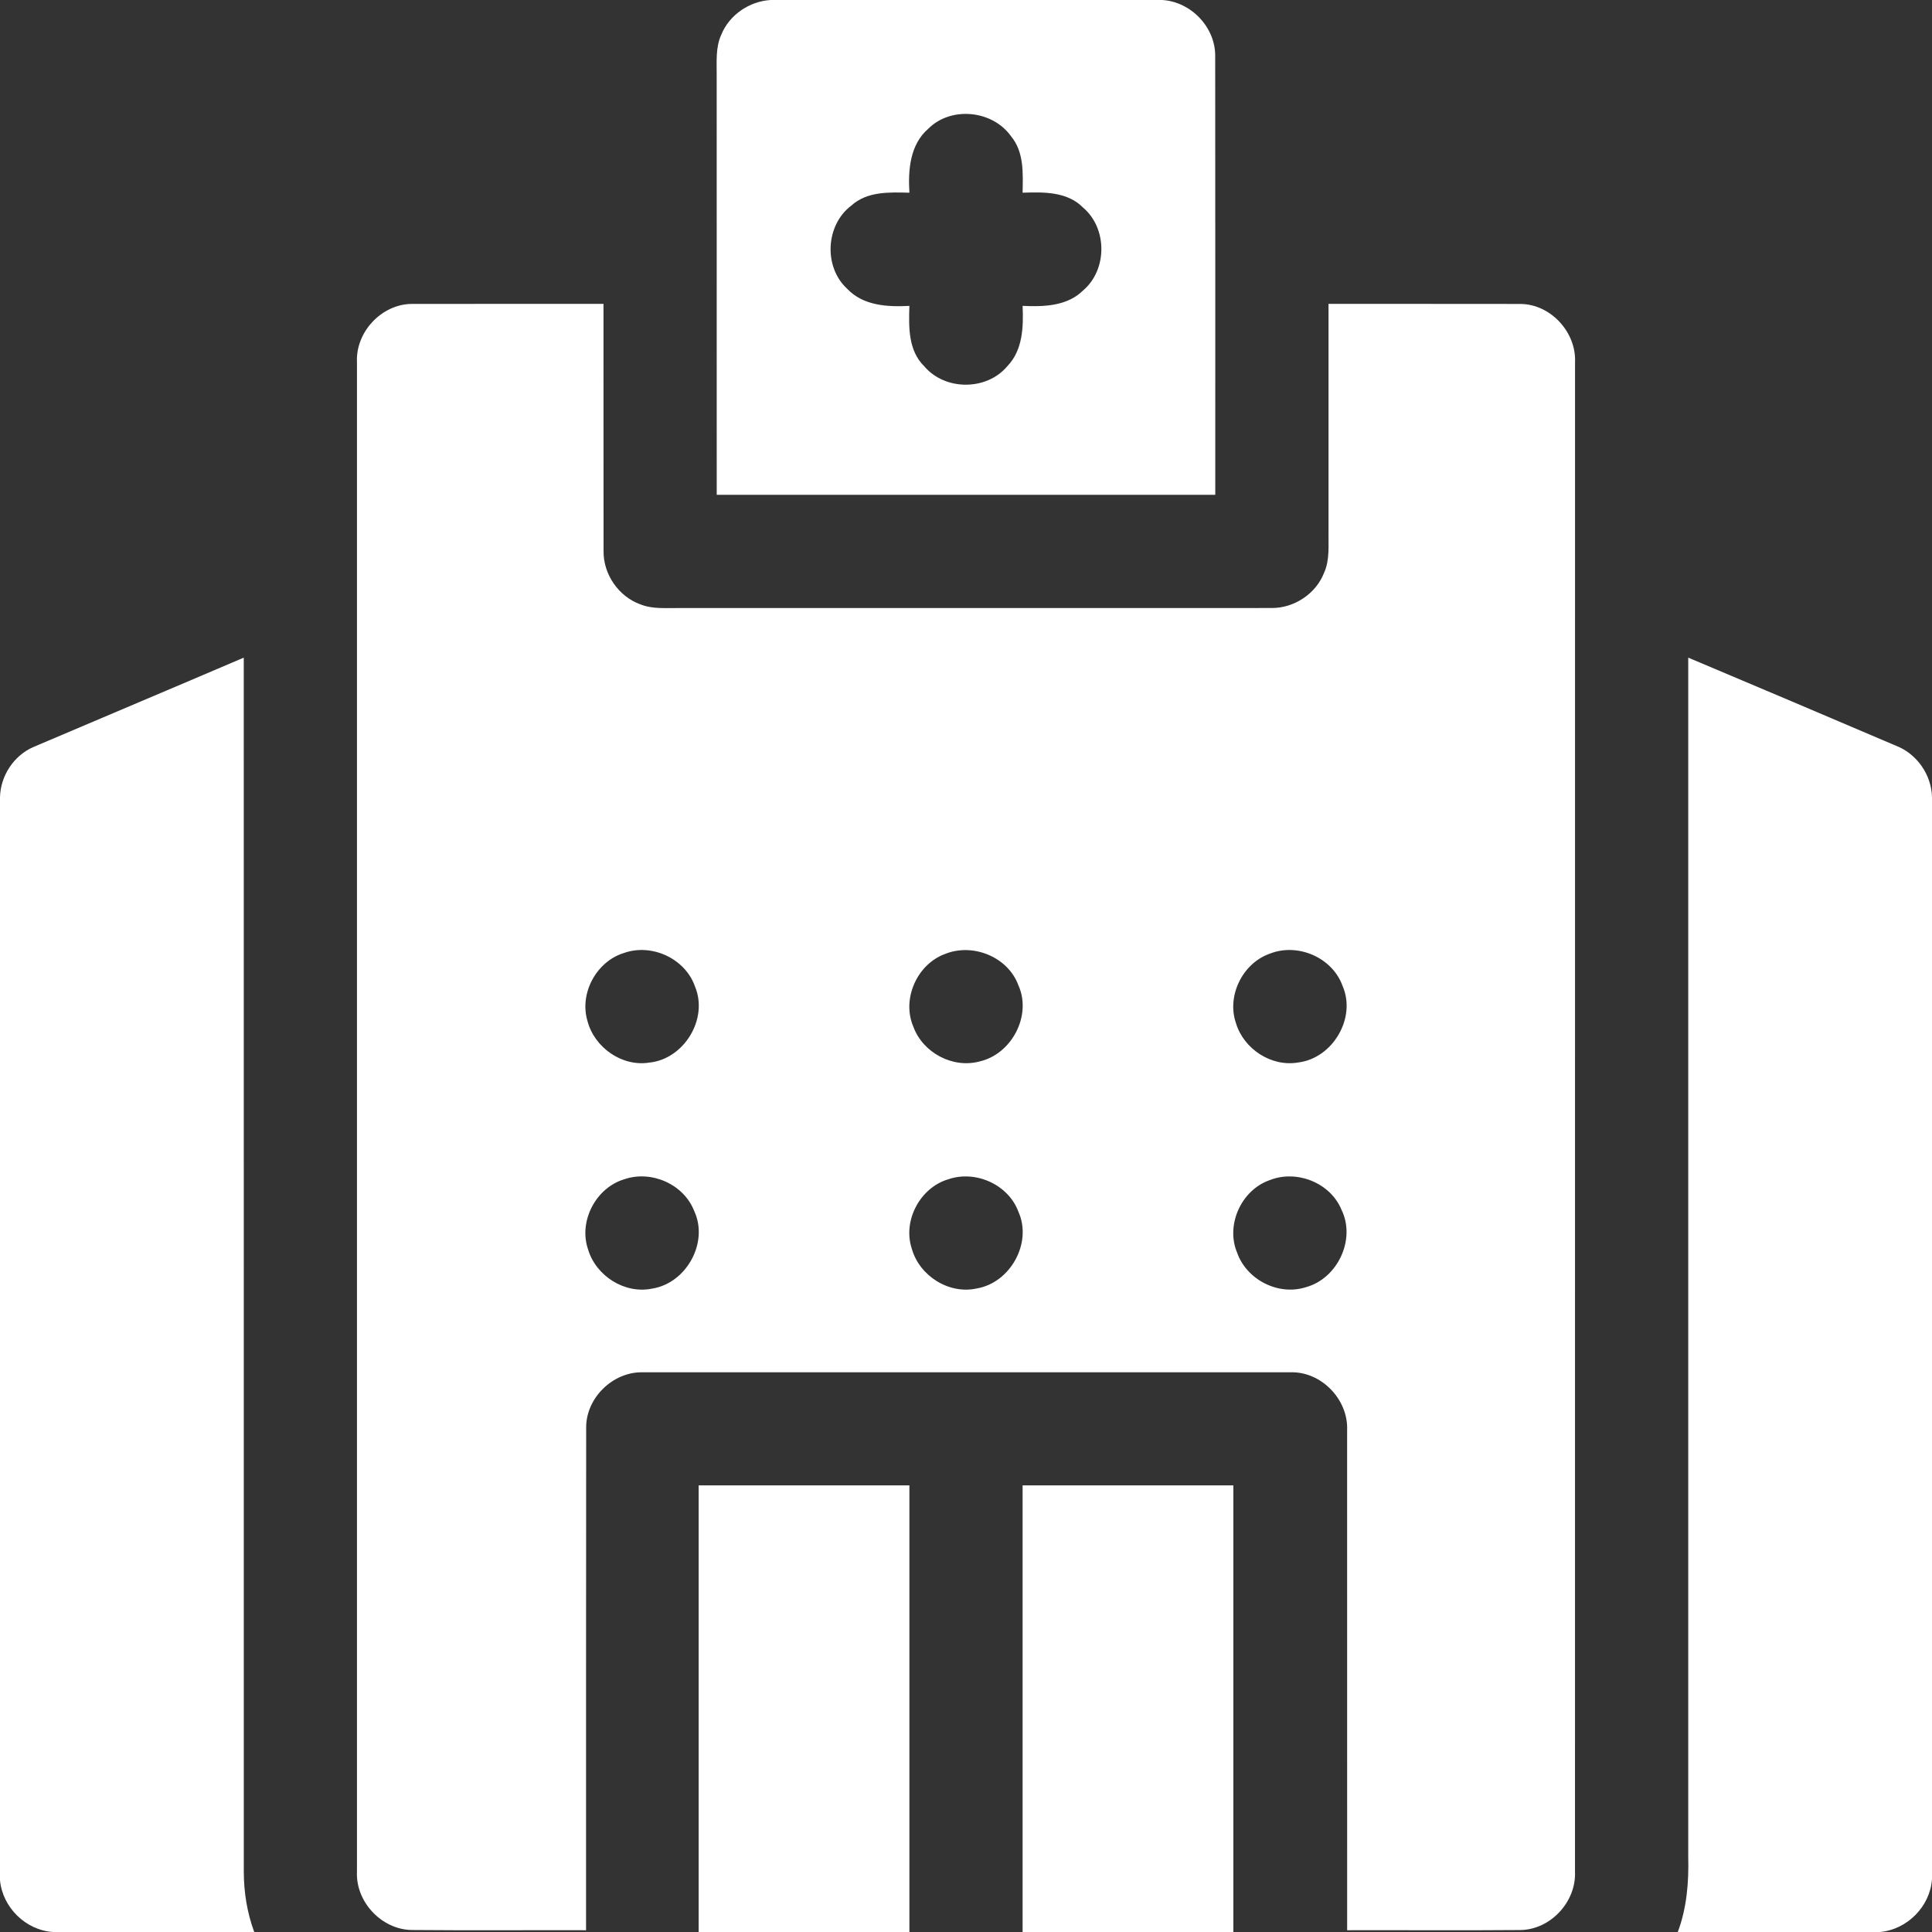
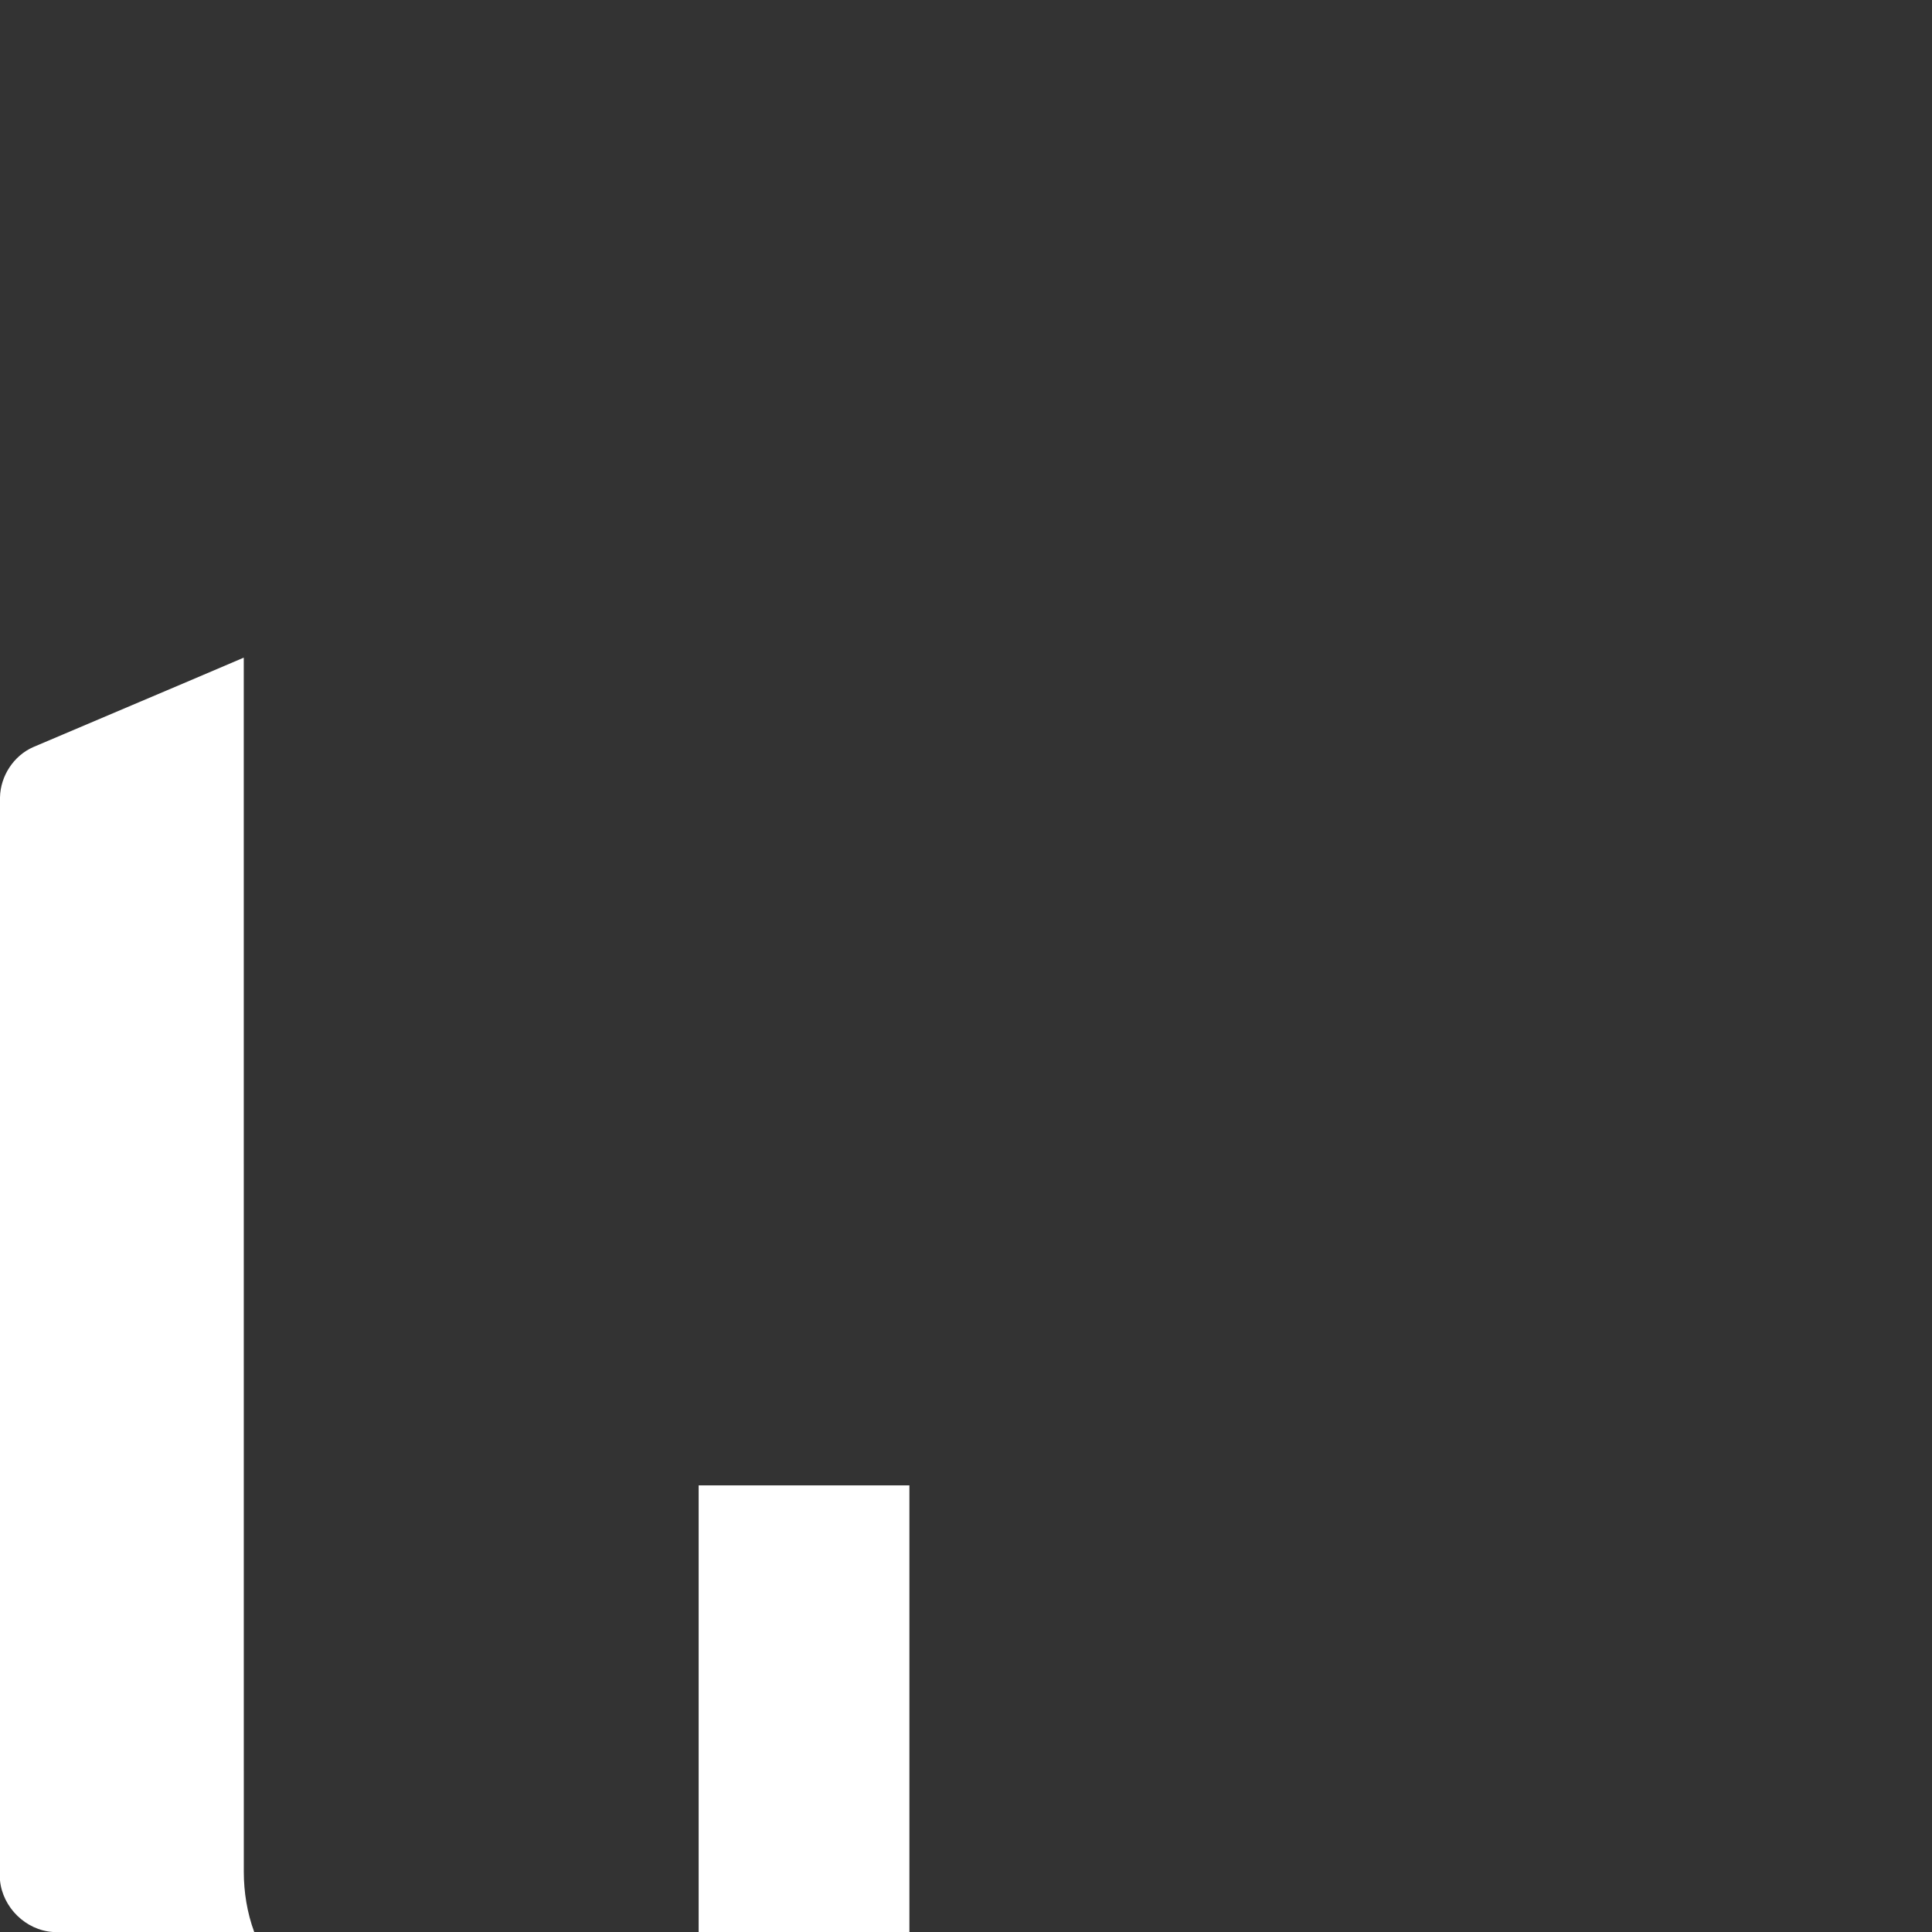
<svg xmlns="http://www.w3.org/2000/svg" width="512pt" height="512pt" viewBox="0 0 512 512">
  <rect x="0" y="0" width="512" height="512" fill="#333333" stroke="none" />
  <g id="#ffffffff">
-     <path fill="#ffffff" opacity="1.00" d=" M 204.24 0.00 L 308.01 0.00 C 315.63 0.45 322.14 7.25 322.04 14.92 C 322.09 53.66 322.05 92.39 322.06 131.13 C 278.02 131.14 233.98 131.14 189.94 131.13 C 189.93 94.08 189.95 57.03 189.93 19.97 C 189.96 16.37 189.60 12.57 191.15 9.19 C 193.28 3.94 198.61 0.32 204.24 0.00 M 246.01 34.11 C 241.14 38.30 240.63 45.09 241.00 51.07 C 235.72 50.94 229.81 50.67 225.61 54.48 C 218.78 59.63 218.20 70.74 224.51 76.53 C 228.74 81.03 235.23 81.38 241.00 81.06 C 240.82 86.58 240.65 92.87 244.92 97.05 C 250.42 103.58 261.50 103.59 266.97 97.02 C 271.06 92.78 271.25 86.60 271.00 81.06 C 276.55 81.32 282.79 81.16 287.01 76.99 C 293.49 71.51 293.50 60.50 287.02 55.01 C 282.83 50.74 276.53 50.88 271.00 51.07 C 271.09 45.97 271.42 40.32 267.95 36.13 C 263.04 29.20 252.06 28.07 246.01 34.11 Z" />
-     <path fill="#ffffff" opacity="1.00" d=" M 94.60 95.97 C 94.22 88.00 101.11 80.61 109.11 80.54 C 126.05 80.51 142.99 80.55 159.93 80.53 C 159.95 102.36 159.92 124.19 159.95 146.01 C 159.85 152.17 163.94 158.12 169.76 160.18 C 173.00 161.47 176.55 161.09 179.95 161.14 C 232.30 161.13 284.65 161.14 336.99 161.13 C 342.93 161.18 348.71 157.38 350.88 151.83 C 352.42 148.44 352.02 144.65 352.07 141.04 C 352.06 120.87 352.06 100.70 352.07 80.53 C 369.04 80.55 386.02 80.51 402.99 80.55 C 410.98 80.64 417.77 88.07 417.40 96.01 C 417.40 229.35 417.40 362.68 417.39 496.02 C 417.74 503.98 410.94 511.35 402.94 511.48 C 387.63 511.61 372.32 511.49 357.01 511.53 C 357.00 467.35 357.01 423.17 357.00 378.99 C 357.33 370.86 350.14 363.42 341.97 363.67 C 284.65 363.67 227.33 363.66 170.02 363.67 C 162.36 363.67 155.48 370.37 155.34 378.04 C 155.28 422.54 155.33 467.04 155.31 511.53 C 139.89 511.49 124.47 511.61 109.05 511.47 C 101.06 511.31 94.21 503.96 94.60 495.98 C 94.61 362.65 94.60 229.31 94.60 95.97 M 165.39 252.54 C 158.10 254.74 153.50 263.20 155.67 270.51 C 157.47 277.55 164.78 282.75 172.06 281.60 C 181.24 280.69 187.76 270.06 184.20 261.49 C 181.65 254.05 172.76 249.94 165.39 252.54 M 250.46 252.81 C 243.02 255.51 238.90 264.78 242.05 272.09 C 244.55 278.97 252.47 283.21 259.58 281.30 C 268.10 279.37 273.52 269.13 269.87 261.08 C 267.11 253.56 257.78 249.83 250.46 252.81 M 336.55 252.72 C 329.31 255.22 325.02 263.92 327.55 271.17 C 329.62 278.02 336.96 282.82 344.09 281.56 C 353.17 280.43 359.50 269.78 355.80 261.30 C 353.13 253.76 343.93 249.80 336.55 252.72 M 165.41 312.53 C 157.90 314.78 153.27 323.66 155.84 331.09 C 157.92 338.14 165.57 343.01 172.85 341.49 C 181.89 340.06 187.90 329.26 183.95 320.89 C 181.18 313.78 172.55 310.04 165.41 312.53 M 251.41 312.49 C 243.87 314.64 239.15 323.48 241.64 330.93 C 243.66 338.13 251.50 343.10 258.88 341.45 C 267.72 339.94 273.61 329.43 269.90 321.15 C 267.26 313.95 258.62 310.06 251.41 312.49 M 336.48 312.75 C 328.98 315.35 324.76 324.60 327.84 331.95 C 330.36 339.15 338.80 343.47 346.10 341.11 C 354.47 338.82 359.37 328.45 355.51 320.60 C 352.57 313.43 343.61 309.91 336.48 312.75 Z" />
    <path fill="#ffffff" opacity="1.00" d=" M 8.82 197.98 C 27.40 190.06 46.03 182.23 64.60 174.28 C 64.62 281.53 64.59 388.77 64.61 496.02 C 64.61 501.45 65.49 506.89 67.37 512.00 L 14.04 512.00 C 6.81 511.53 0.70 505.50 0.00 498.32 L 0.00 211.29 C 0.12 205.64 3.63 200.25 8.82 197.98 Z" />
-     <path fill="#ffffff" opacity="1.00" d=" M 447.40 492.09 C 447.39 386.15 447.40 280.21 447.40 174.28 C 465.78 182.02 484.14 189.81 502.48 197.64 C 508.03 199.79 511.90 205.38 512.00 211.33 L 512.00 497.97 C 511.51 505.21 505.46 511.33 498.25 512.00 L 444.63 512.00 C 447.02 505.65 447.57 498.82 447.40 492.09 Z" />
    <path fill="#ffffff" opacity="1.00" d=" M 185.15 393.64 C 203.77 393.63 222.38 393.64 241.00 393.64 C 241.00 433.09 241.00 472.55 241.00 512.00 L 185.15 512.00 C 185.15 472.55 185.14 433.10 185.15 393.64 Z" />
-     <path fill="#ffffff" opacity="1.00" d=" M 271.00 393.64 C 289.62 393.64 308.23 393.63 326.85 393.64 C 326.86 433.10 326.85 472.55 326.85 512.00 L 271.00 512.00 C 271.00 472.55 271.00 433.09 271.00 393.64 Z" />
  </g>
</svg>